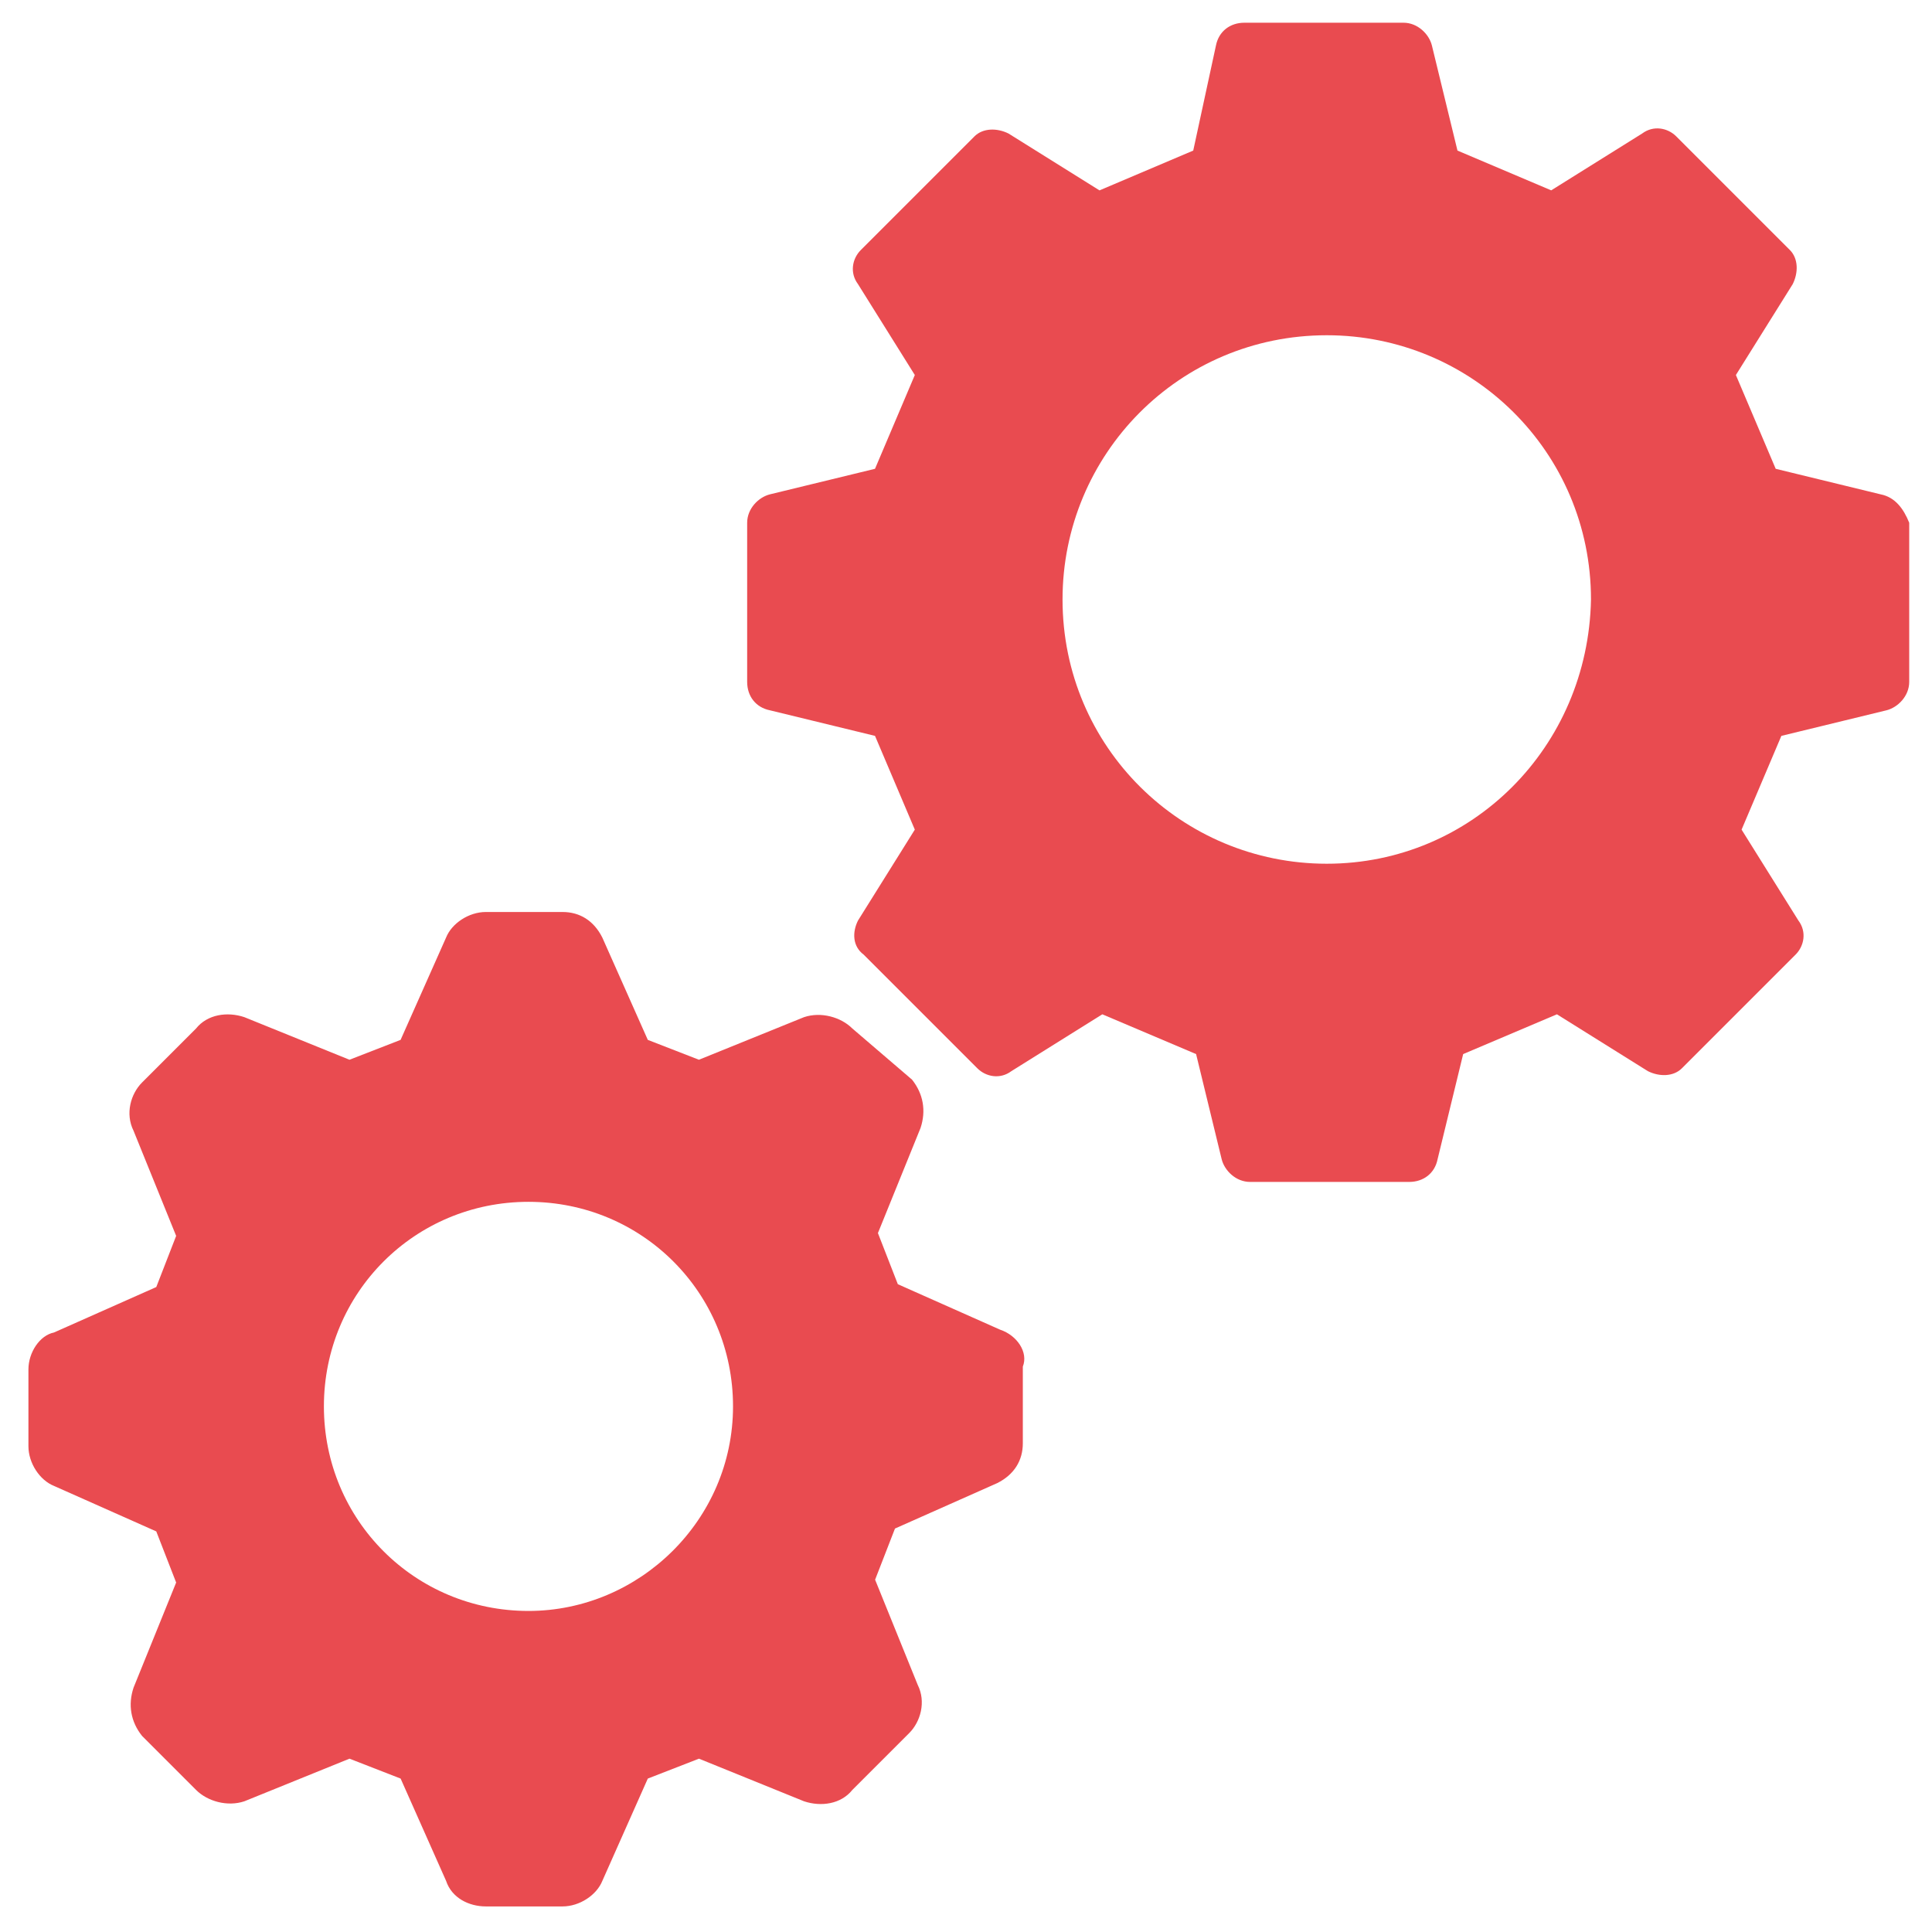
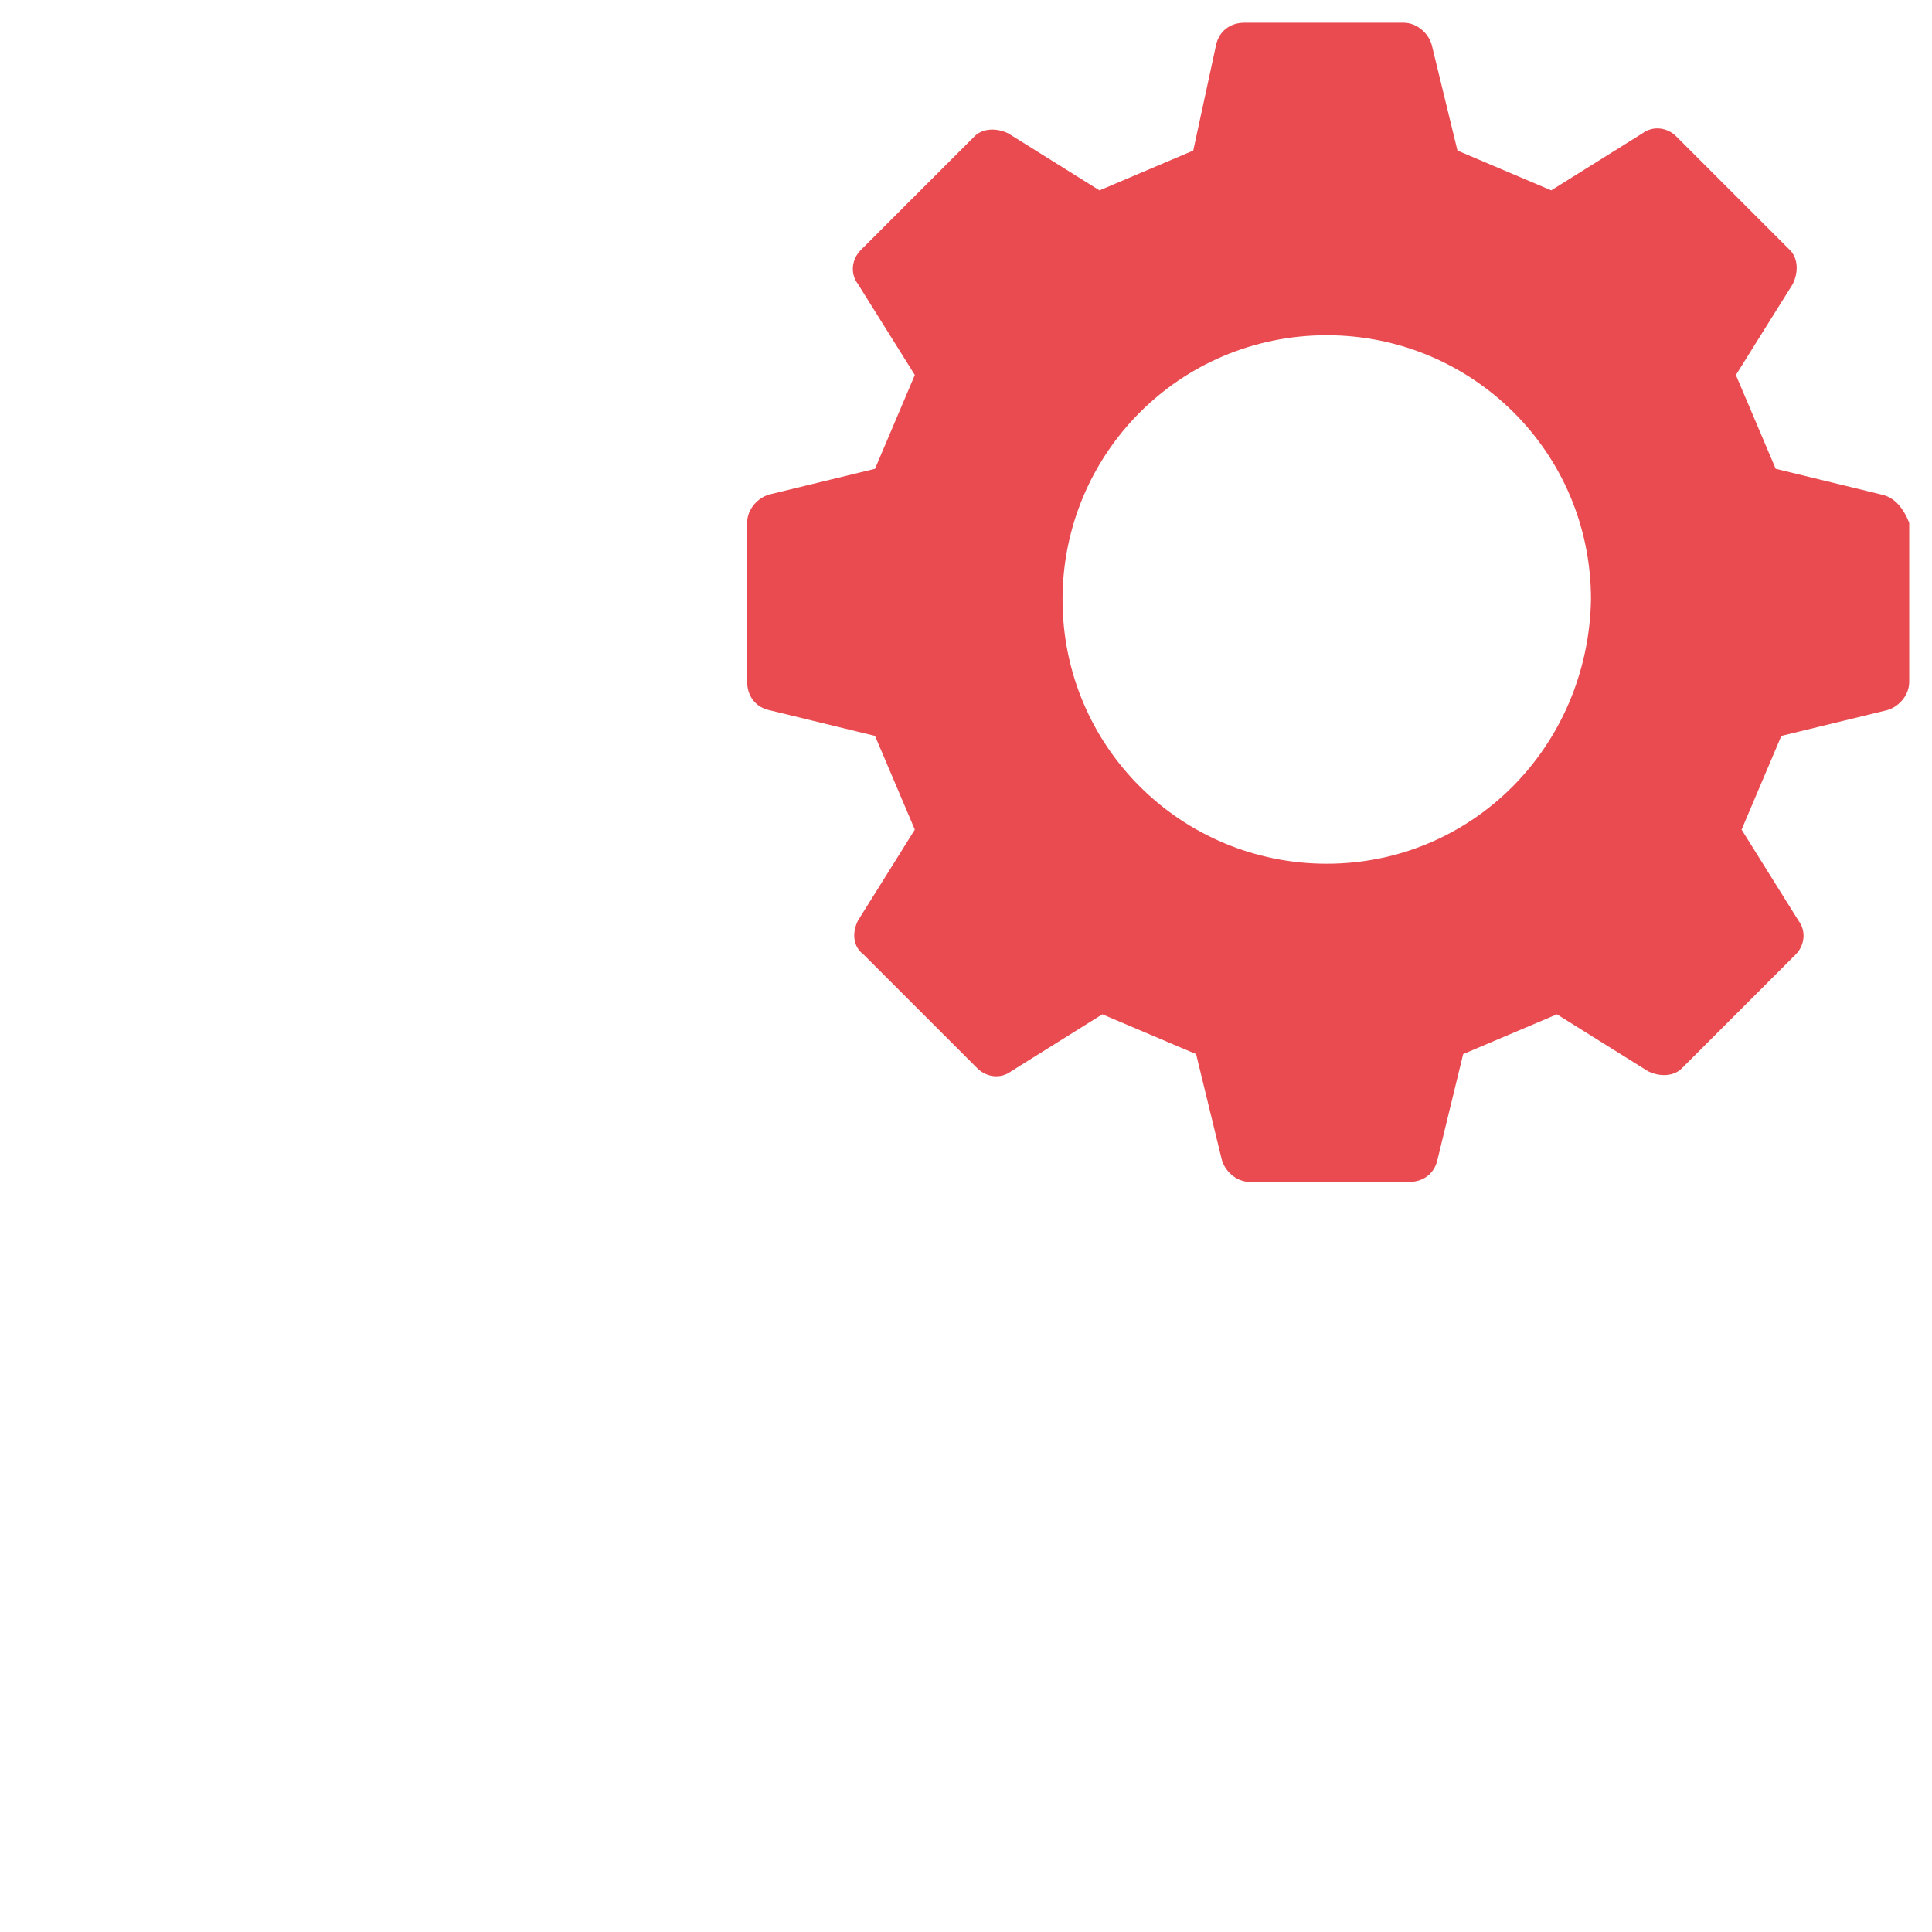
<svg xmlns="http://www.w3.org/2000/svg" width="63" height="63" xml:space="preserve" overflow="hidden">
  <defs>
    <clipPath id="clip0">
      <rect x="165" y="287" width="63" height="63" />
    </clipPath>
  </defs>
  <g clip-path="url(#clip0)" transform="translate(-165 -287)">
    <path d="M226.33 303.121 222.903 302.287 221.605 299.229 223.458 296.265C223.644 295.894 223.644 295.431 223.366 295.153L219.66 291.447C219.382 291.169 218.919 291.077 218.548 291.354L215.583 293.207 212.526 291.91 211.692 288.482C211.6 288.112 211.229 287.741 210.766 287.741L205.577 287.741C205.114 287.741 204.744 288.019 204.651 288.482L203.91 291.91 200.853 293.208 197.888 291.355C197.518 291.169 197.054 291.169 196.776 291.447L193.07 295.153C192.792 295.431 192.7 295.894 192.978 296.265L194.831 299.229 193.533 302.287 190.106 303.12C189.735 303.213 189.364 303.584 189.364 304.047L189.364 309.235C189.364 309.699 189.642 310.069 190.106 310.162L193.533 310.996 194.831 314.053 192.978 317.018C192.792 317.388 192.792 317.852 193.163 318.129L196.869 321.835C197.147 322.113 197.61 322.206 197.981 321.928L200.945 320.075 204.003 321.372 204.837 324.8C204.929 325.171 205.3 325.541 205.763 325.541L210.951 325.541C211.415 325.541 211.785 325.264 211.878 324.8L212.712 321.372 215.769 320.075 218.734 321.928C219.104 322.114 219.567 322.114 219.845 321.835L223.551 318.129C223.829 317.852 223.922 317.388 223.644 317.018L221.791 314.053 223.088 310.996 226.516 310.162C226.886 310.069 227.257 309.699 227.257 309.235L227.257 304.047C227.072 303.584 226.794 303.213 226.33 303.121ZM208.264 315.165C203.539 315.165 199.648 311.366 199.648 306.548 199.648 301.823 203.446 297.932 208.264 297.932 212.989 297.932 216.88 301.731 216.88 306.548 216.788 311.366 212.989 315.165 208.264 315.165Z" fill="#E94B50" />
-     <path d="M197.612 330.359 194.277 328.876 193.628 327.209 195.018 323.781C195.203 323.225 195.11 322.669 194.74 322.206L192.794 320.538C192.424 320.168 191.775 319.982 191.219 320.168L187.791 321.557 186.124 320.909 184.641 317.573C184.363 317.017 183.9 316.739 183.344 316.739L180.843 316.739C180.287 316.739 179.731 317.11 179.546 317.573L178.063 320.909 176.396 321.557 172.968 320.168C172.412 319.982 171.763 320.075 171.393 320.538L169.633 322.298C169.262 322.669 169.077 323.317 169.355 323.873L170.744 327.301 170.096 328.969 166.76 330.451C166.297 330.544 165.927 331.1 165.927 331.656L165.927 334.157C165.927 334.713 166.297 335.269 166.761 335.454L170.096 336.937 170.744 338.604 169.355 342.032C169.169 342.588 169.262 343.144 169.633 343.607L171.393 345.367C171.764 345.738 172.412 345.923 172.968 345.738L176.396 344.348 178.064 344.997 179.546 348.332C179.731 348.888 180.287 349.166 180.843 349.166L183.344 349.166C183.9 349.166 184.456 348.796 184.642 348.332L186.124 344.997 187.792 344.348 191.219 345.738C191.775 345.923 192.424 345.831 192.794 345.367L194.647 343.515C195.018 343.144 195.203 342.496 194.925 341.94L193.536 338.512 194.184 336.844 197.519 335.362C198.075 335.084 198.353 334.621 198.353 334.065L198.353 331.563C198.538 331.1 198.168 330.544 197.612 330.359ZM182.233 339.531C178.527 339.531 175.562 336.566 175.562 332.86 175.562 329.154 178.527 326.19 182.233 326.19 185.939 326.19 188.903 329.154 188.903 332.86 188.903 336.566 185.846 339.531 182.233 339.531Z" fill="#E94B50" />
  </g>
</svg>